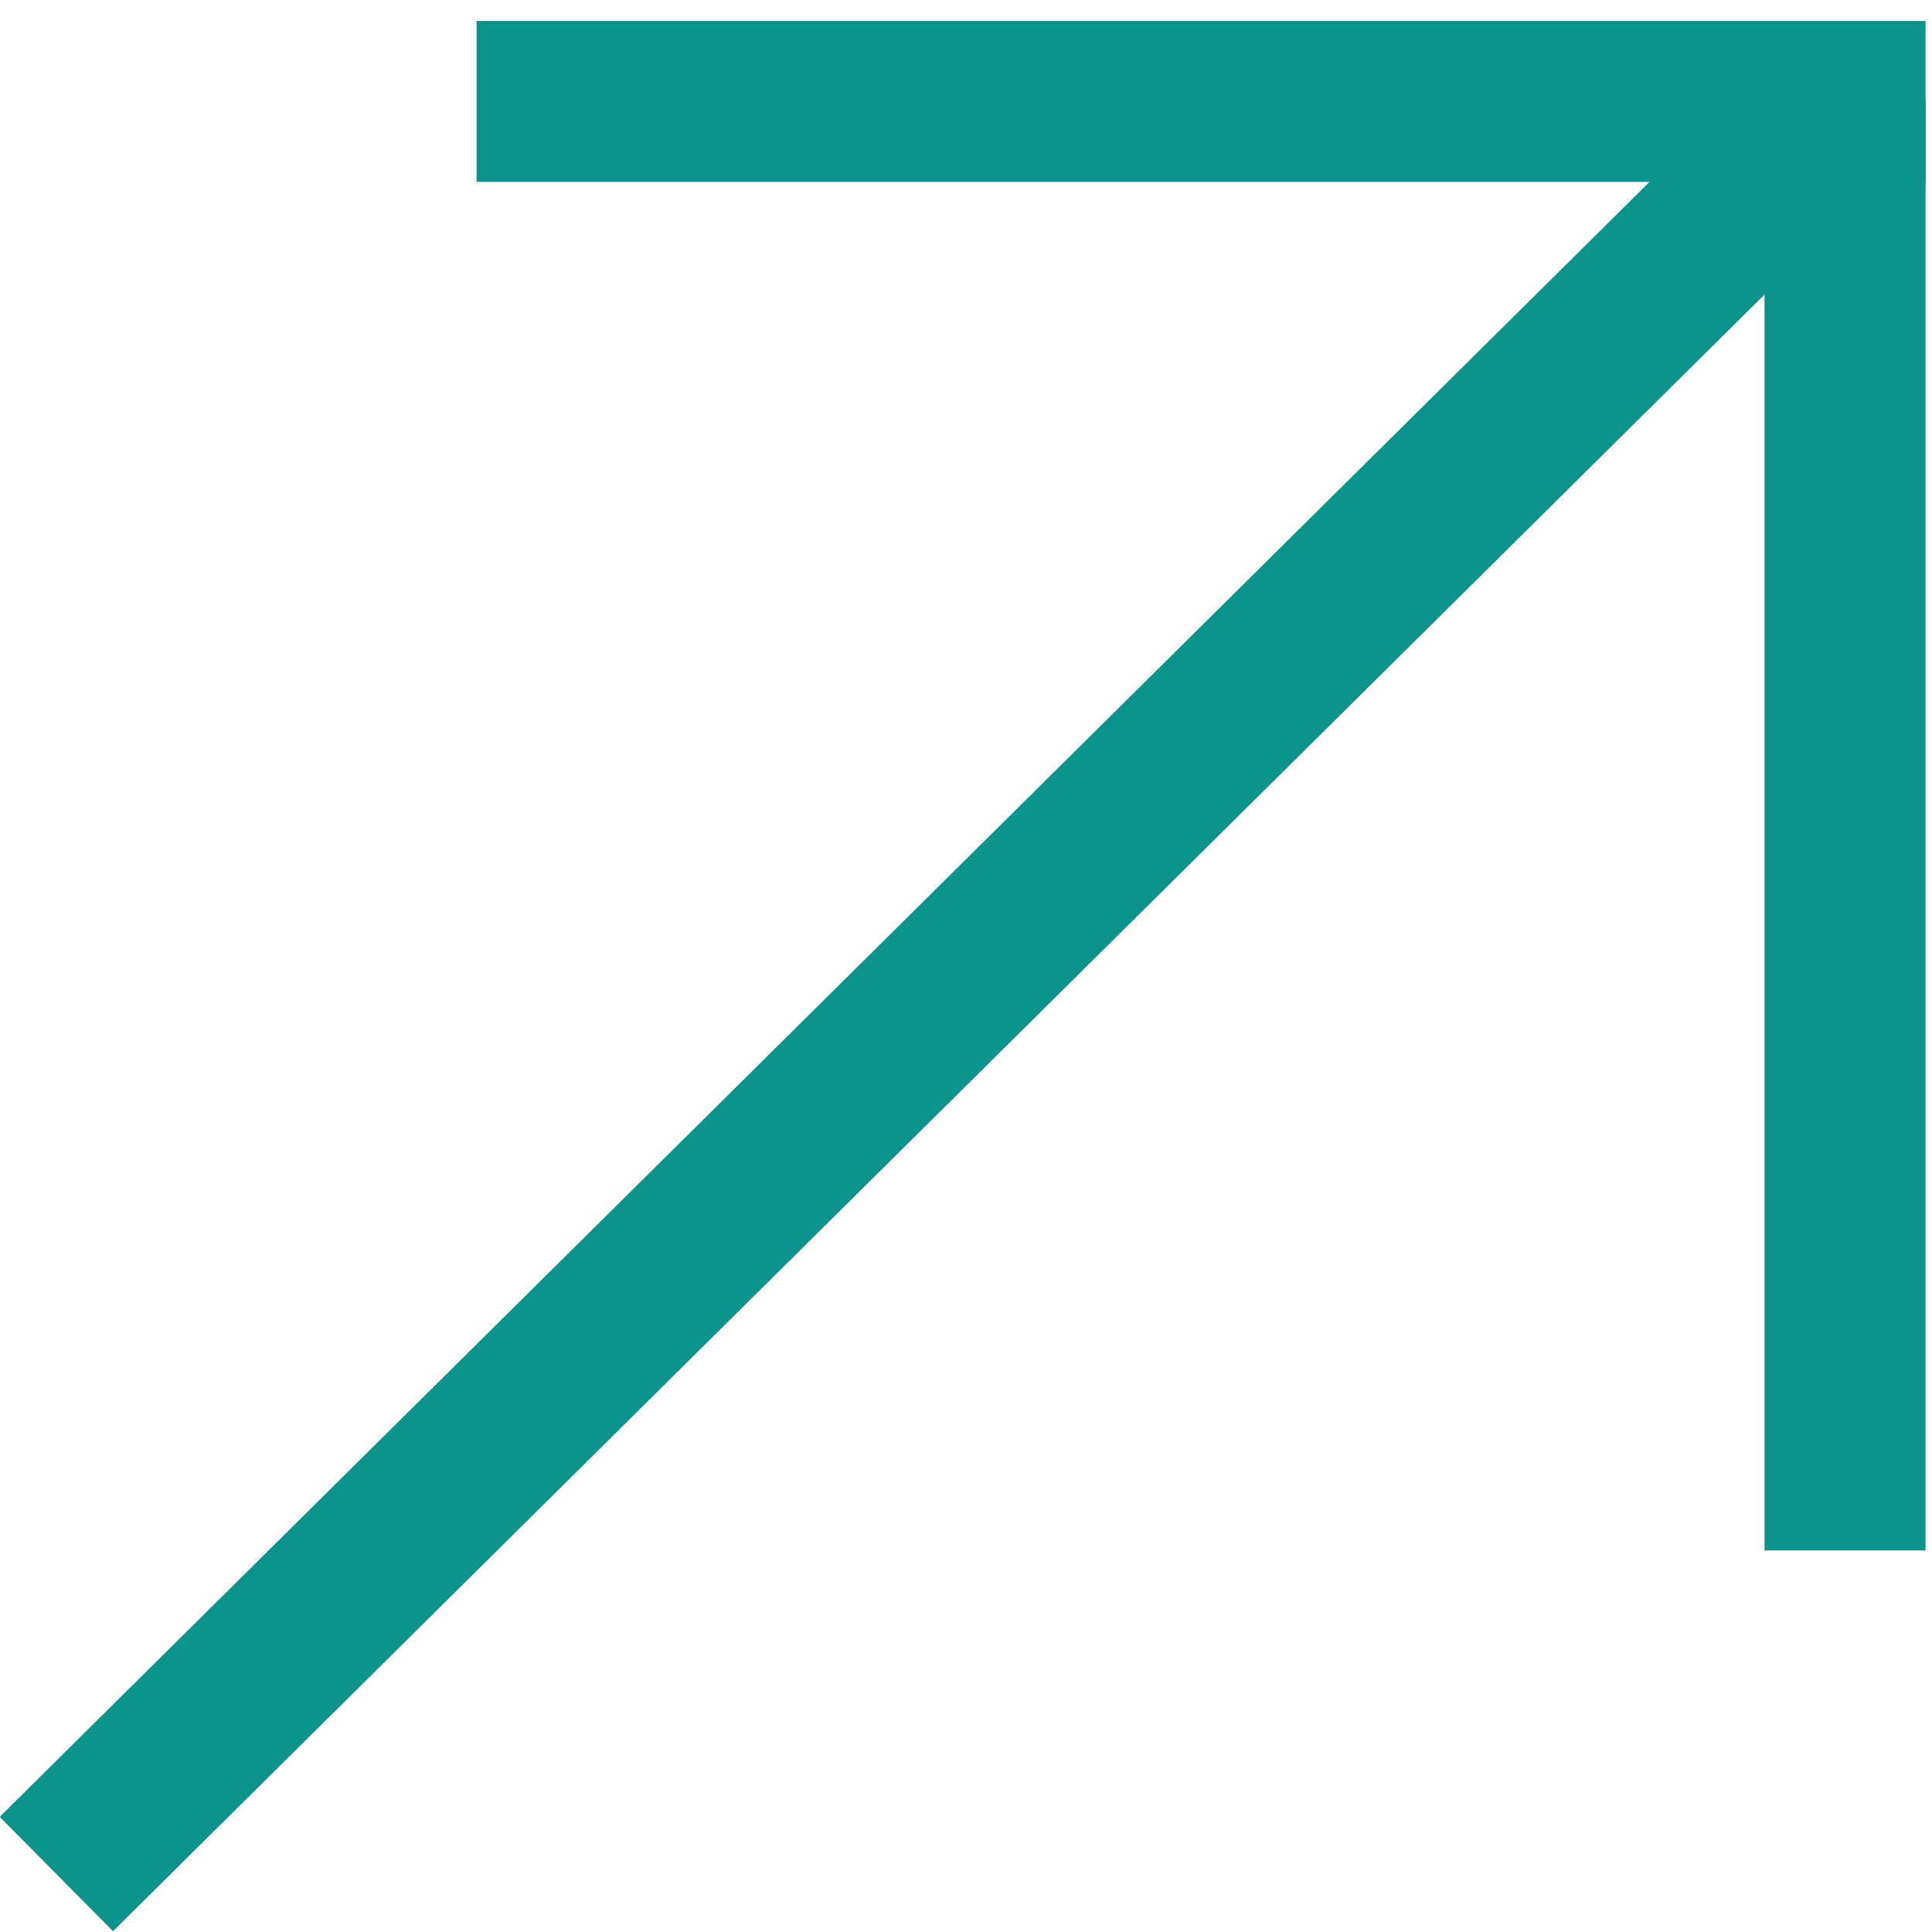
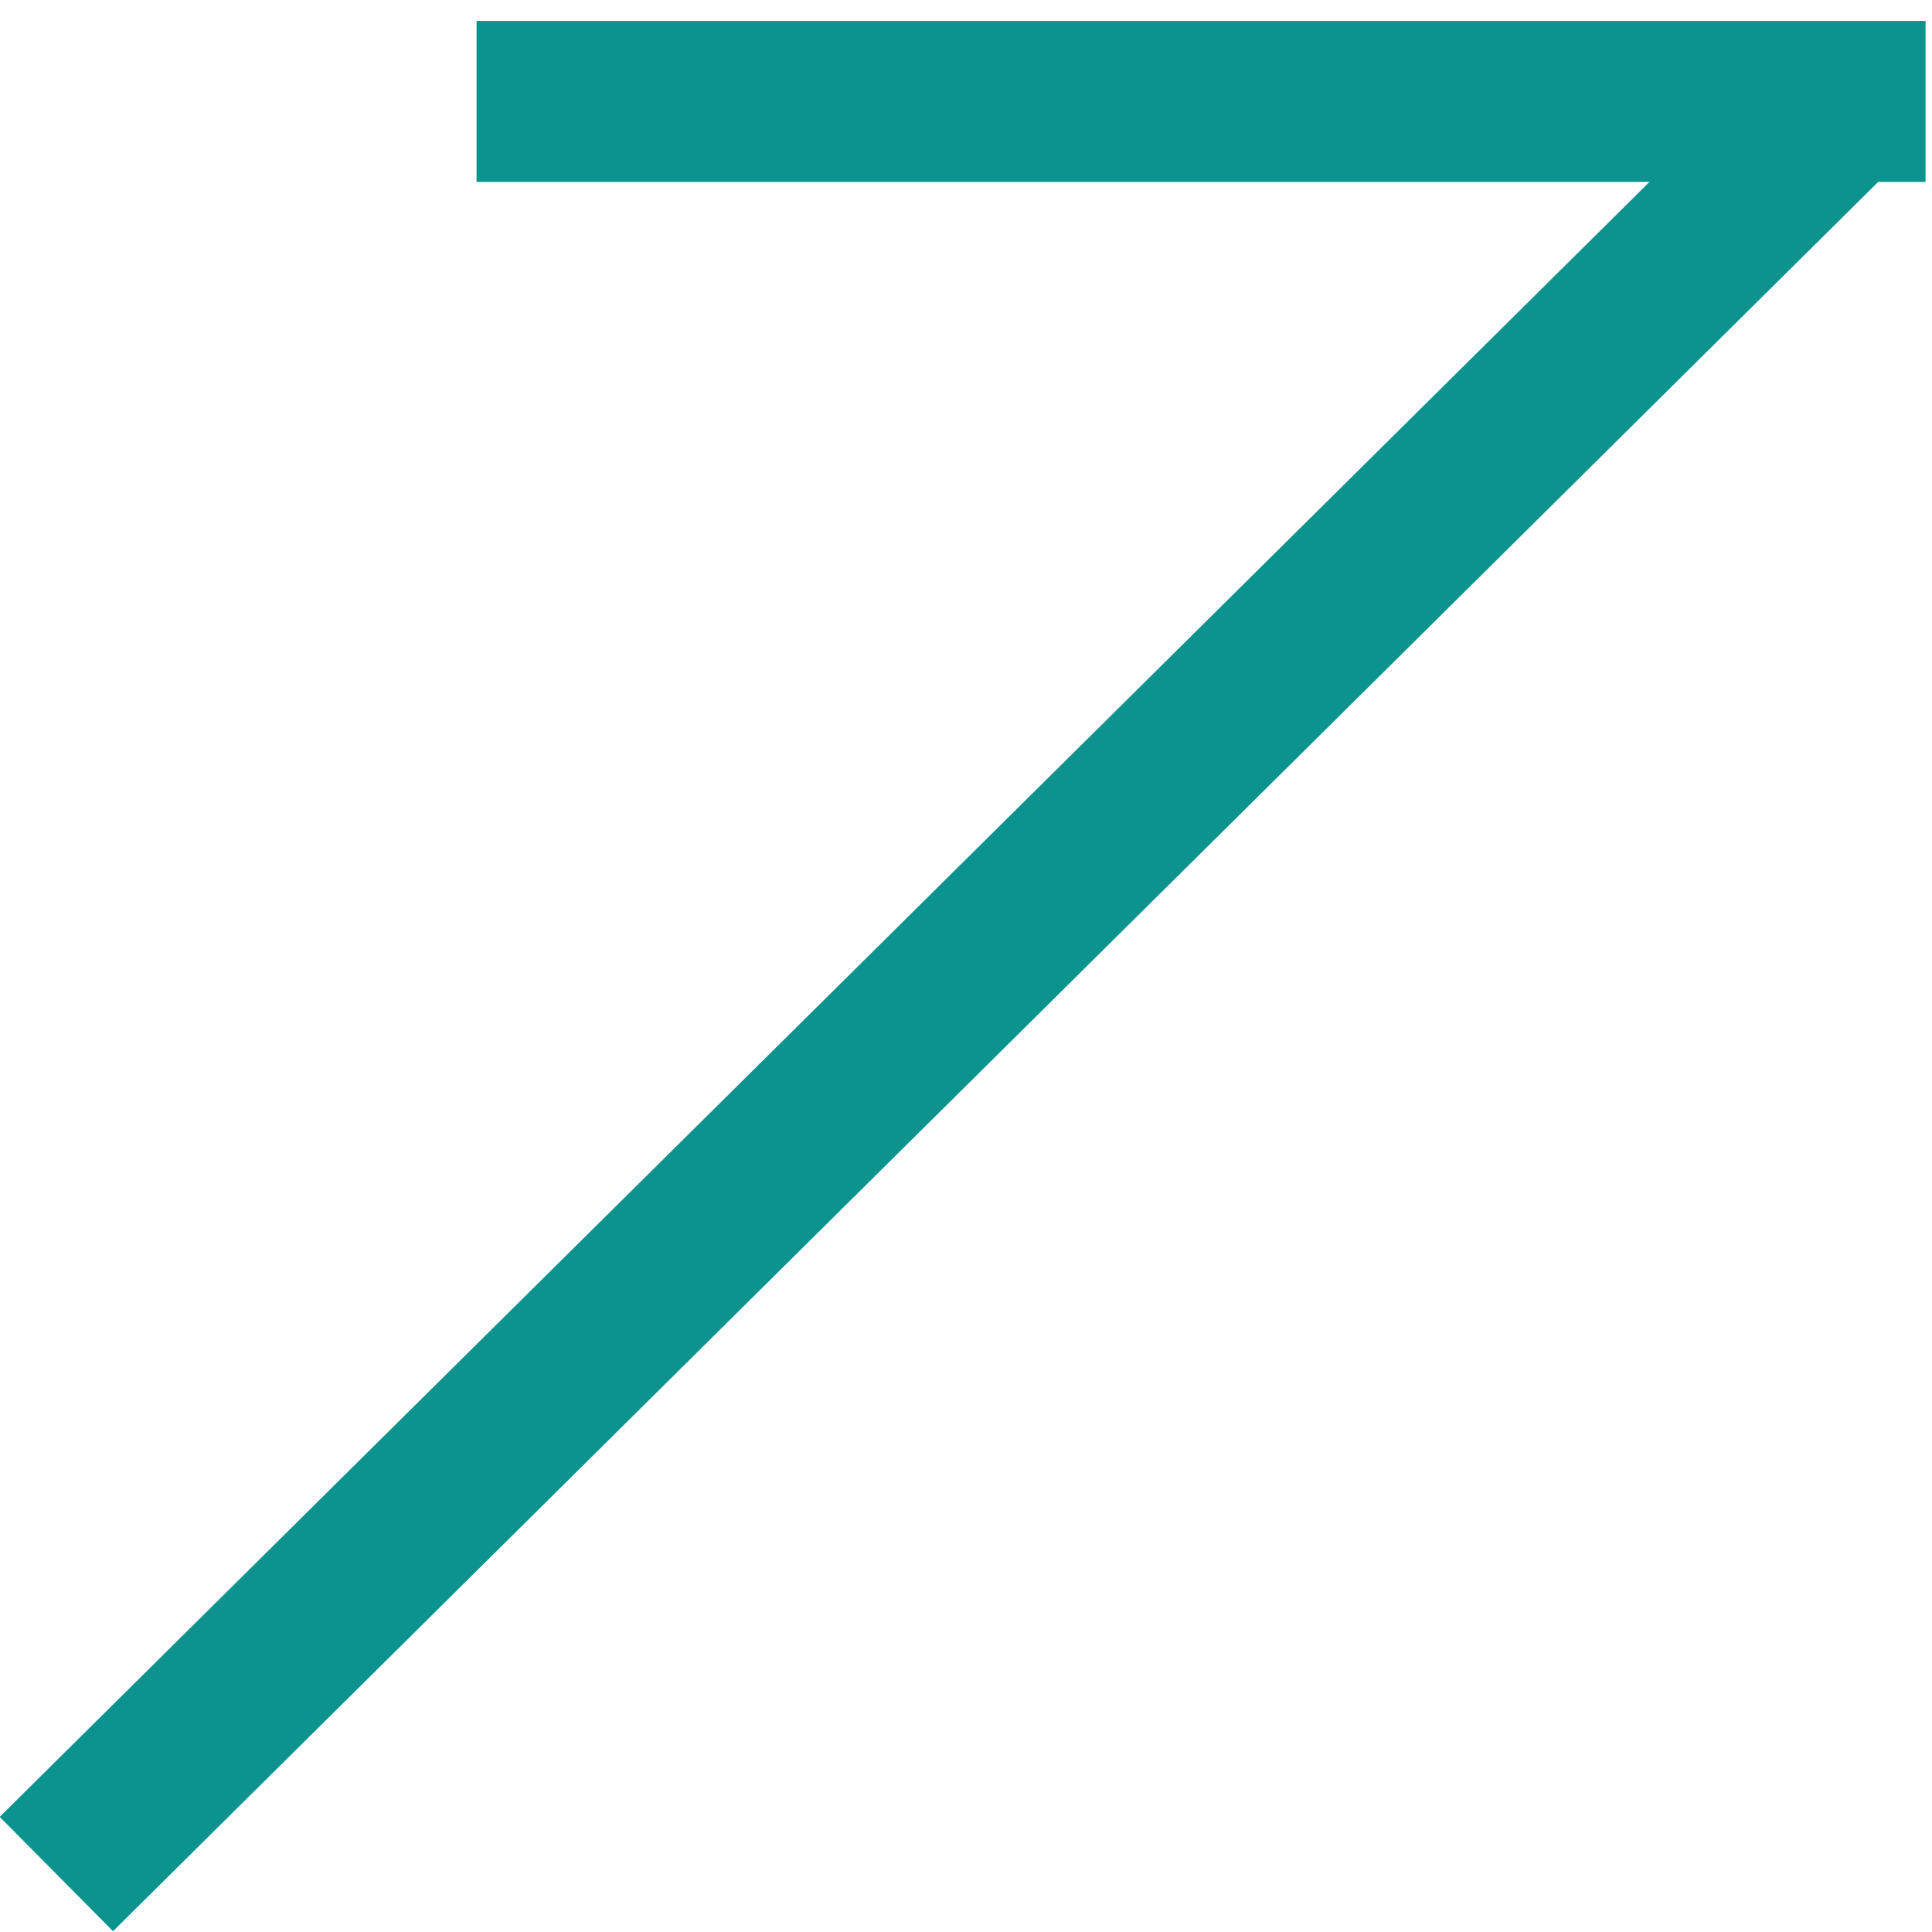
<svg xmlns="http://www.w3.org/2000/svg" width="12" height="12" viewBox="0 0 12 12" fill="none">
  <g clip-path="url(#clip0_598_23212)">
    <path d="M0.35 11.64L11.46 0.63" stroke="#0C938E" stroke-miterlimit="10" />
-     <path d="M11.46 0.63V9.63" stroke="#0C938E" stroke-miterlimit="10" />
    <path d="M2.96 0.63H11.96" stroke="#0C938E" stroke-miterlimit="10" />
  </g>
  <defs>
    <clipPath id="clip0_598_23212">
      <rect width="11.96" height="11.87" fill="white" transform="translate(0 0.13)" />
    </clipPath>
  </defs>
</svg>